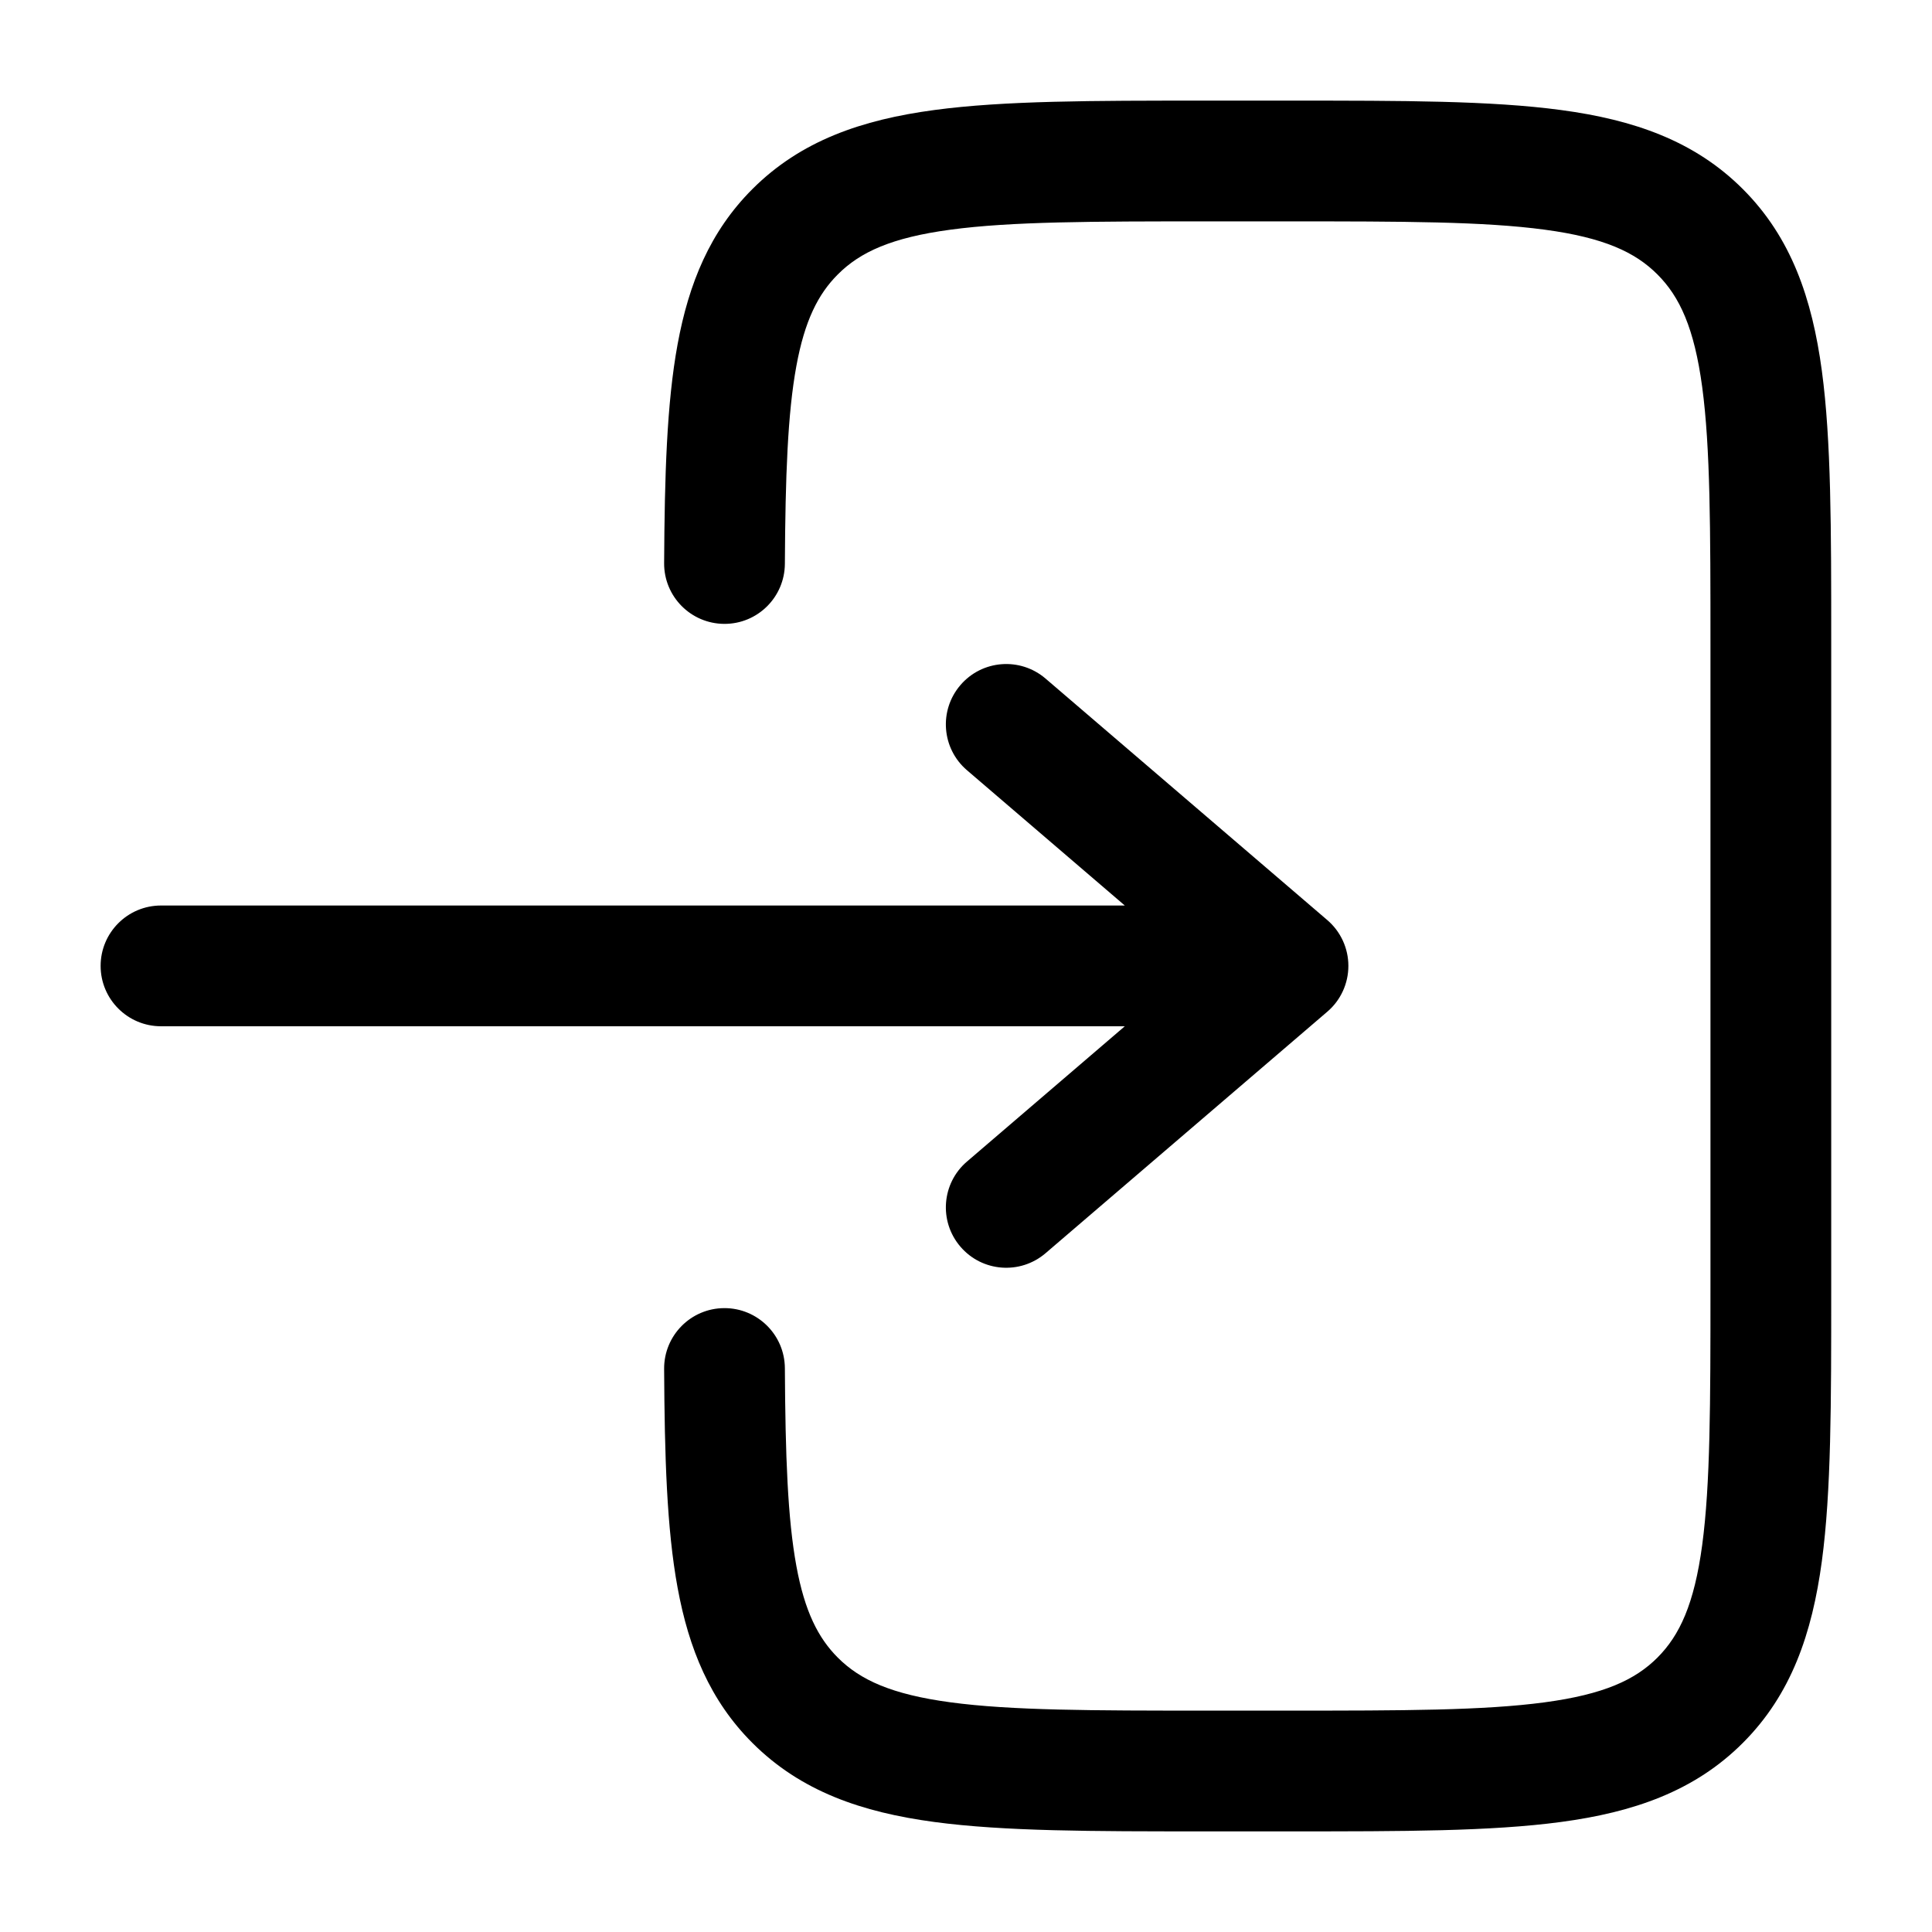
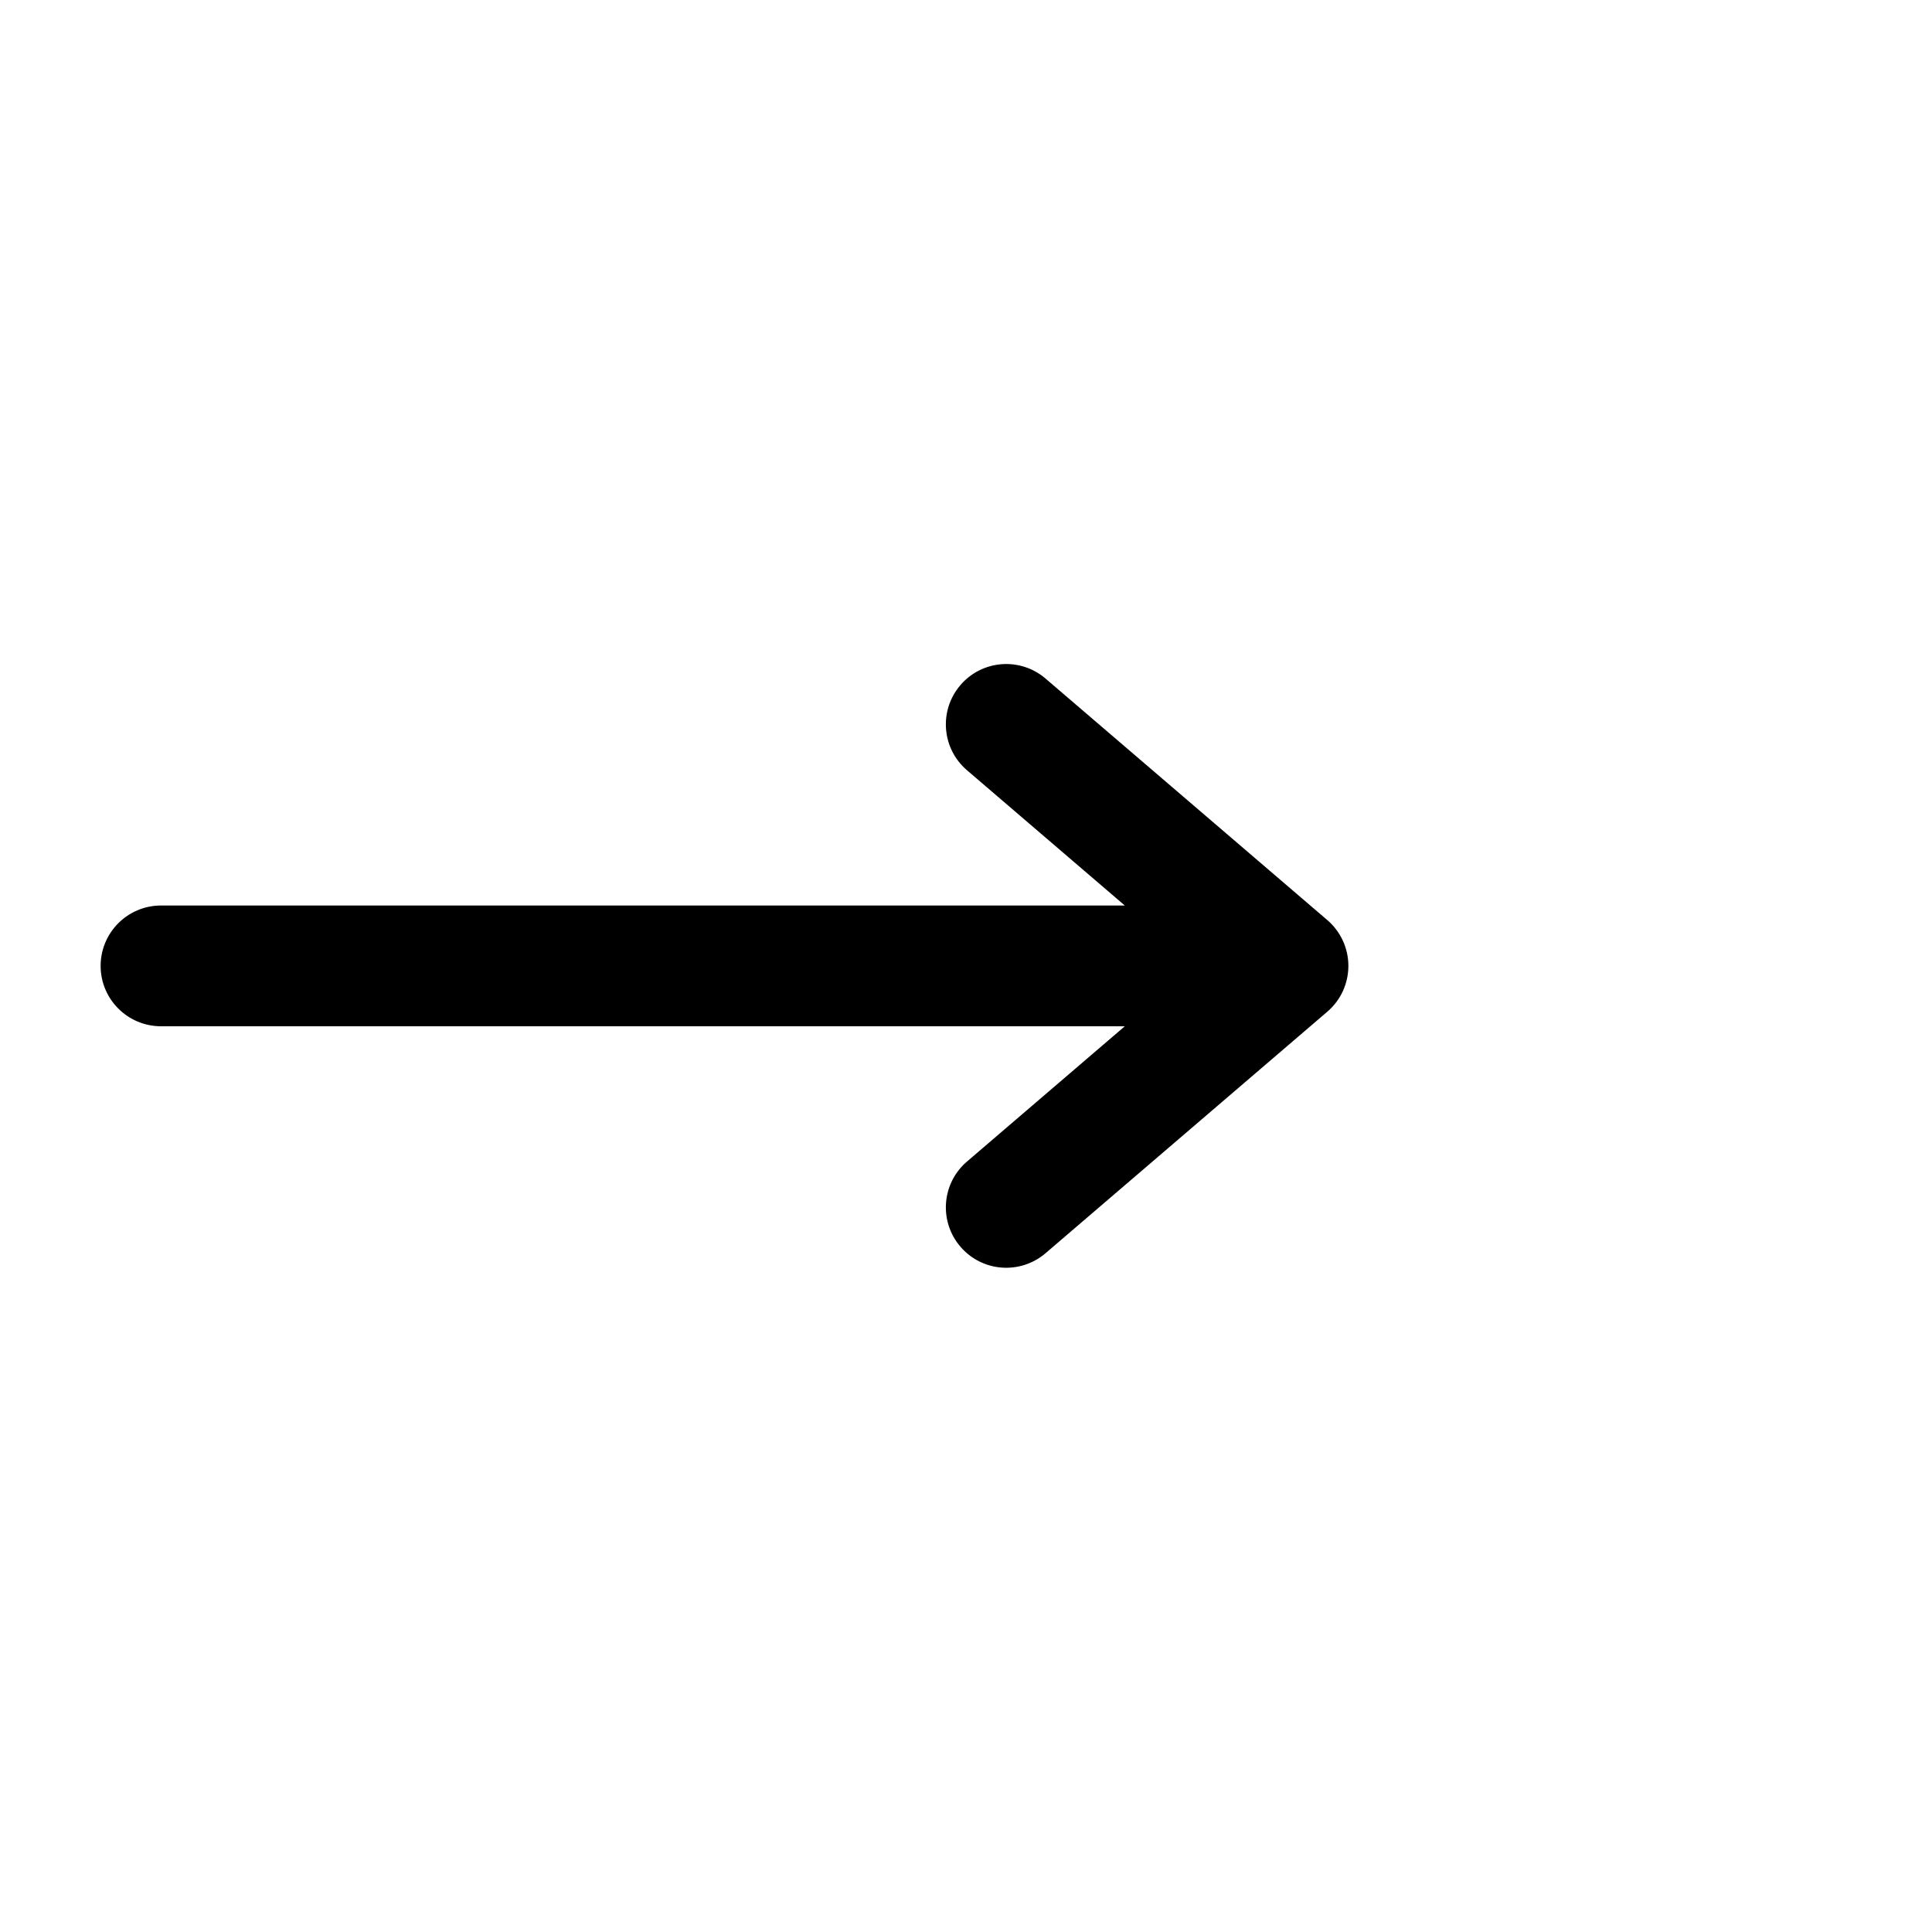
<svg xmlns="http://www.w3.org/2000/svg" width="36" height="36" viewBox="0 0 36 36" fill="none">
-   <path d="M22.415 1.875C20.364 1.875 18.71 1.875 17.41 2.05C16.06 2.231 14.923 2.62 14.02 3.523C13.232 4.31 12.835 5.278 12.626 6.415C12.423 7.519 12.384 8.871 12.375 10.494C12.372 11.115 12.872 11.621 13.494 11.625C14.115 11.629 14.621 11.128 14.625 10.506C14.634 8.866 14.677 7.703 14.839 6.821C14.995 5.971 15.246 5.479 15.611 5.114C16.026 4.698 16.609 4.428 17.709 4.28C18.843 4.127 20.344 4.125 22.497 4.125H23.997C26.151 4.125 27.652 4.127 28.785 4.28C29.886 4.428 30.469 4.698 30.884 5.114C31.299 5.529 31.57 6.112 31.718 7.212C31.87 8.345 31.872 9.847 31.872 12V24C31.872 26.153 31.87 27.655 31.718 28.788C31.57 29.889 31.299 30.471 30.884 30.887C30.469 31.302 29.886 31.572 28.785 31.72C27.652 31.873 26.151 31.875 23.997 31.875H22.497C20.344 31.875 18.843 31.873 17.709 31.72C16.609 31.572 16.026 31.302 15.611 30.887C15.246 30.521 14.995 30.029 14.839 29.179C14.677 28.297 14.634 27.134 14.625 25.494C14.621 24.872 14.115 24.372 13.494 24.375C12.872 24.378 12.372 24.885 12.375 25.506C12.384 27.129 12.423 28.481 12.626 29.585C12.835 30.722 13.232 31.69 14.02 32.477C14.923 33.38 16.06 33.769 17.41 33.95C18.71 34.125 20.364 34.125 22.415 34.125H24.08C26.131 34.125 27.785 34.125 29.085 33.95C30.435 33.769 31.572 33.38 32.475 32.477C33.378 31.575 33.766 30.438 33.948 29.088C34.123 27.787 34.122 26.134 34.122 24.082V11.918C34.122 9.866 34.123 8.213 33.948 6.912C33.766 5.562 33.378 4.425 32.475 3.523C31.572 2.62 30.435 2.231 29.085 2.05C27.785 1.875 26.131 1.875 24.08 1.875H22.415Z" fill="black" />
  <path d="M3 16.873C2.379 16.873 1.875 17.377 1.875 17.998C1.875 18.619 2.379 19.123 3 19.123H20.959L18.018 21.644C17.546 22.048 17.491 22.758 17.896 23.23C18.3 23.702 19.01 23.756 19.482 23.352L24.732 18.852C24.982 18.639 25.125 18.326 25.125 17.998C25.125 17.67 24.982 17.358 24.732 17.144L19.482 12.644C19.01 12.24 18.3 12.294 17.896 12.766C17.491 13.238 17.546 13.948 18.018 14.352L20.959 16.873H3Z" fill="black" />
</svg>